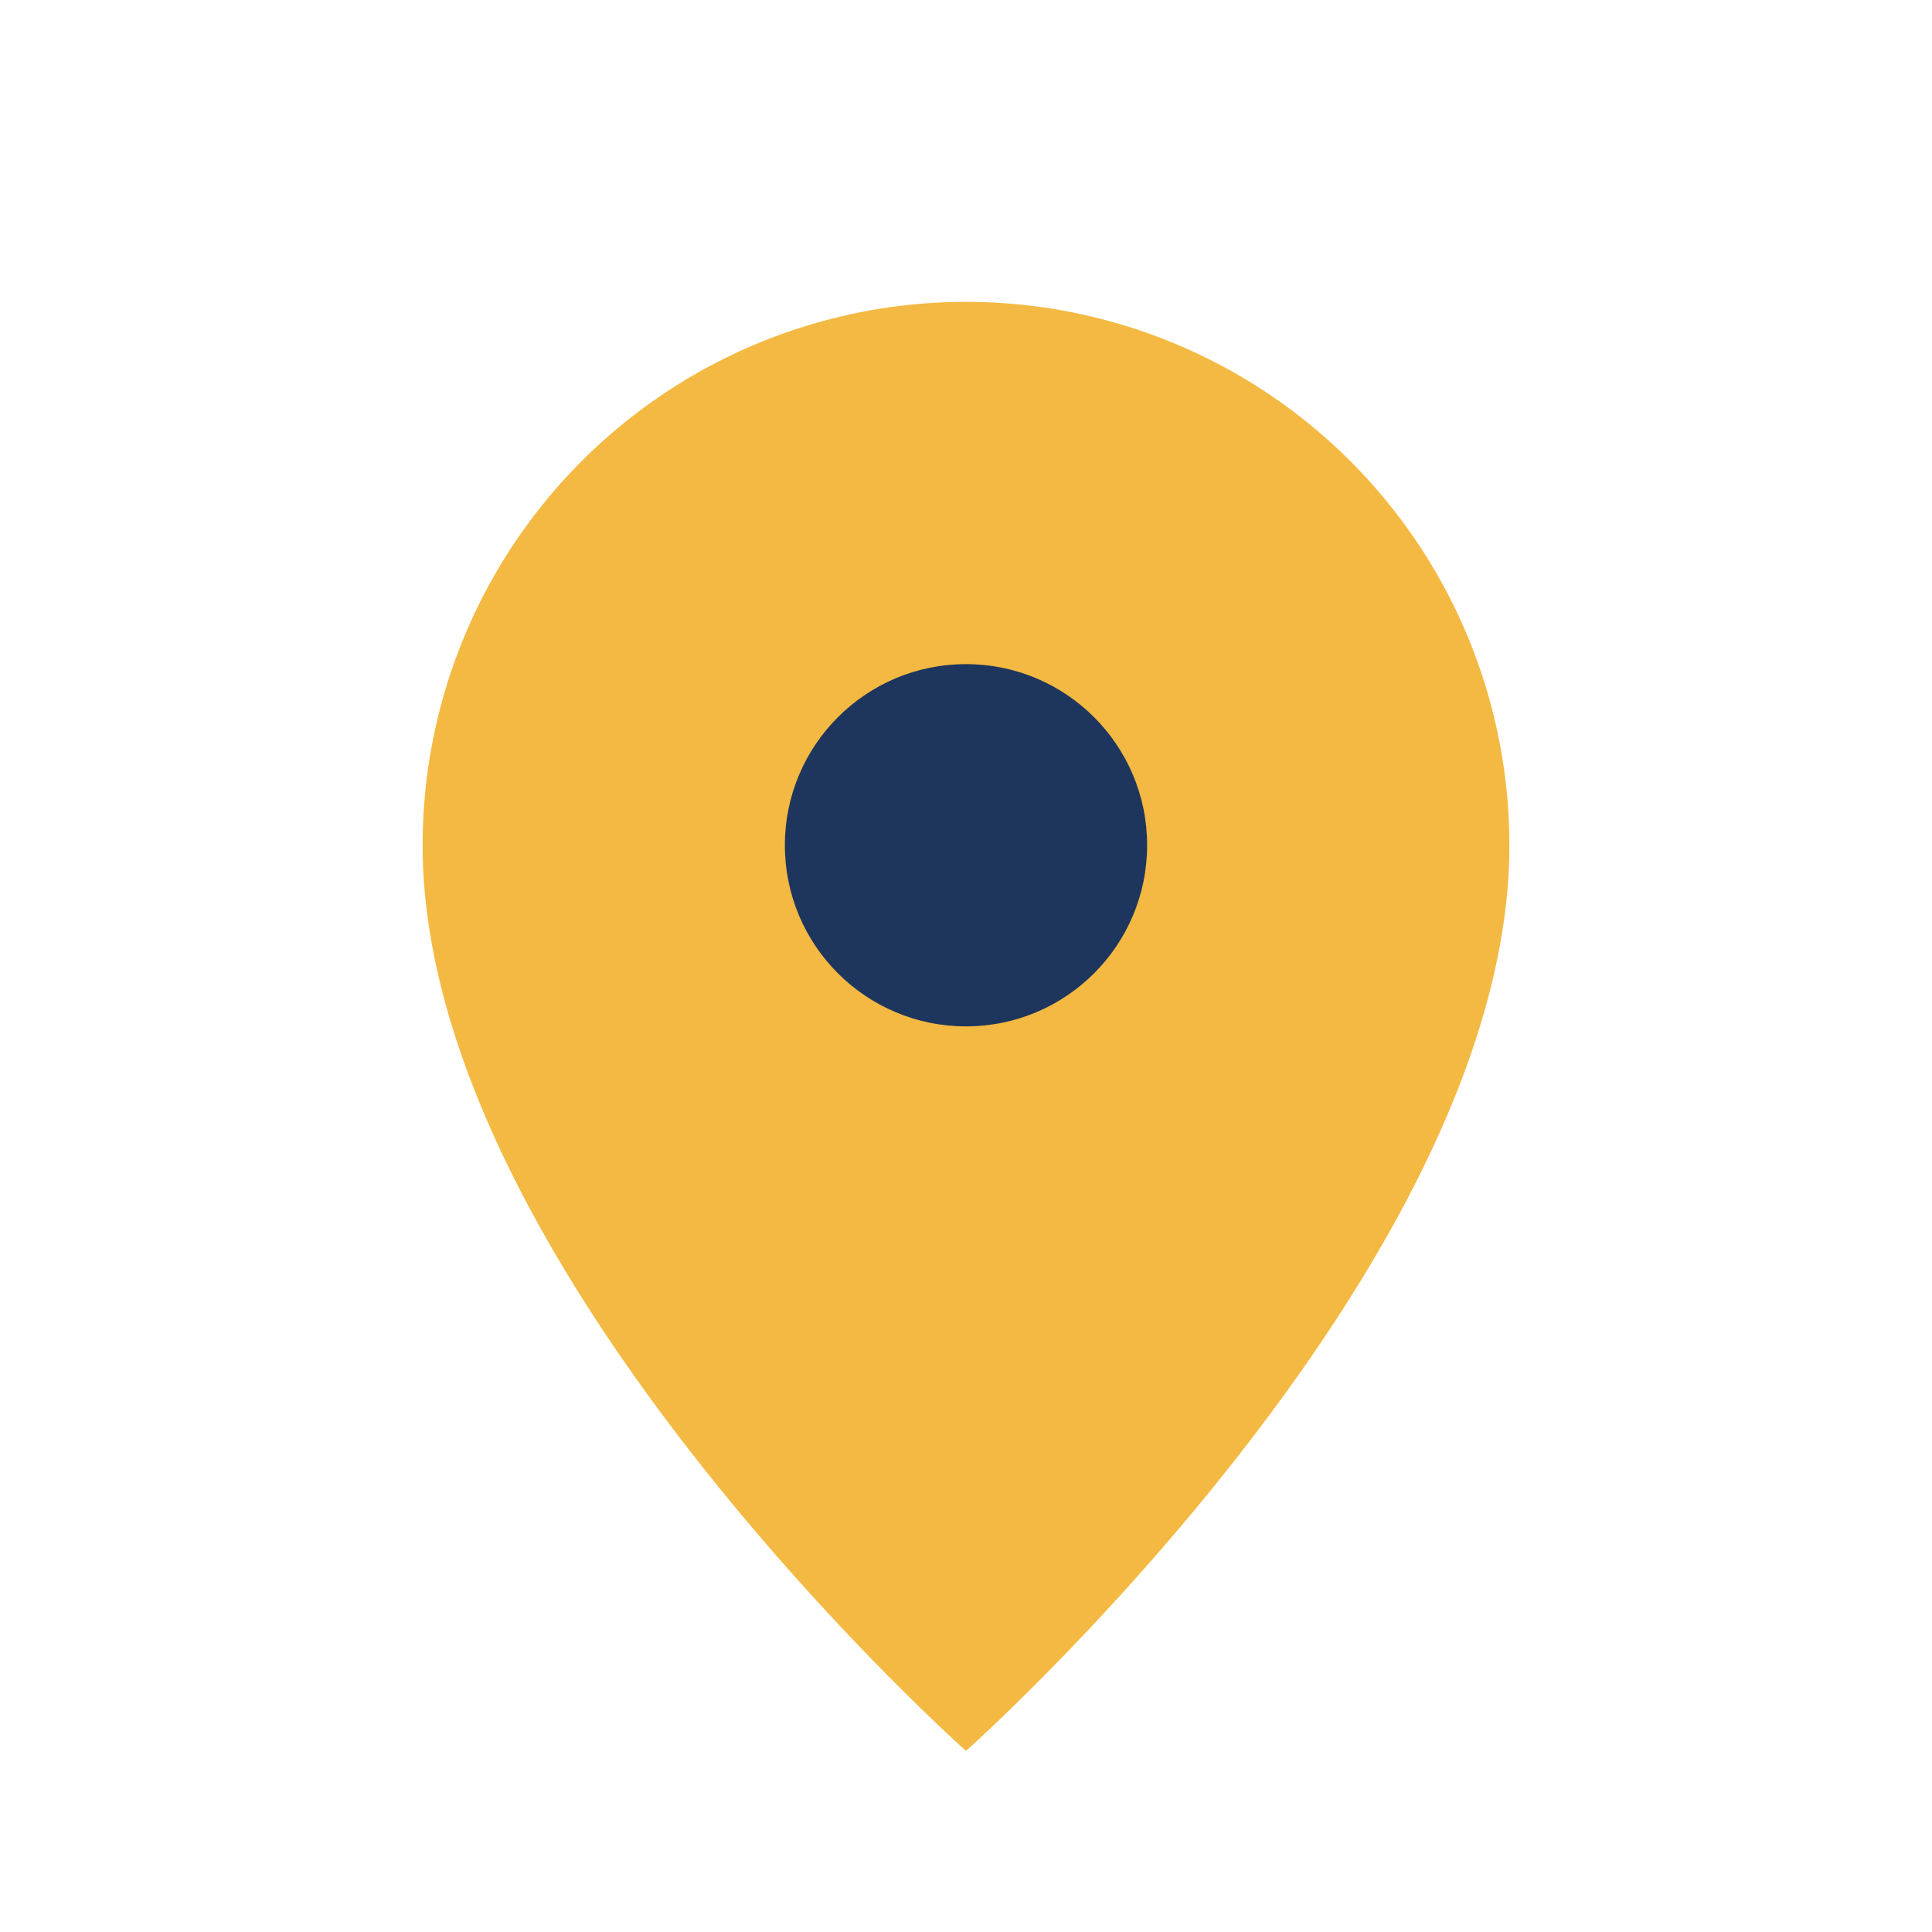
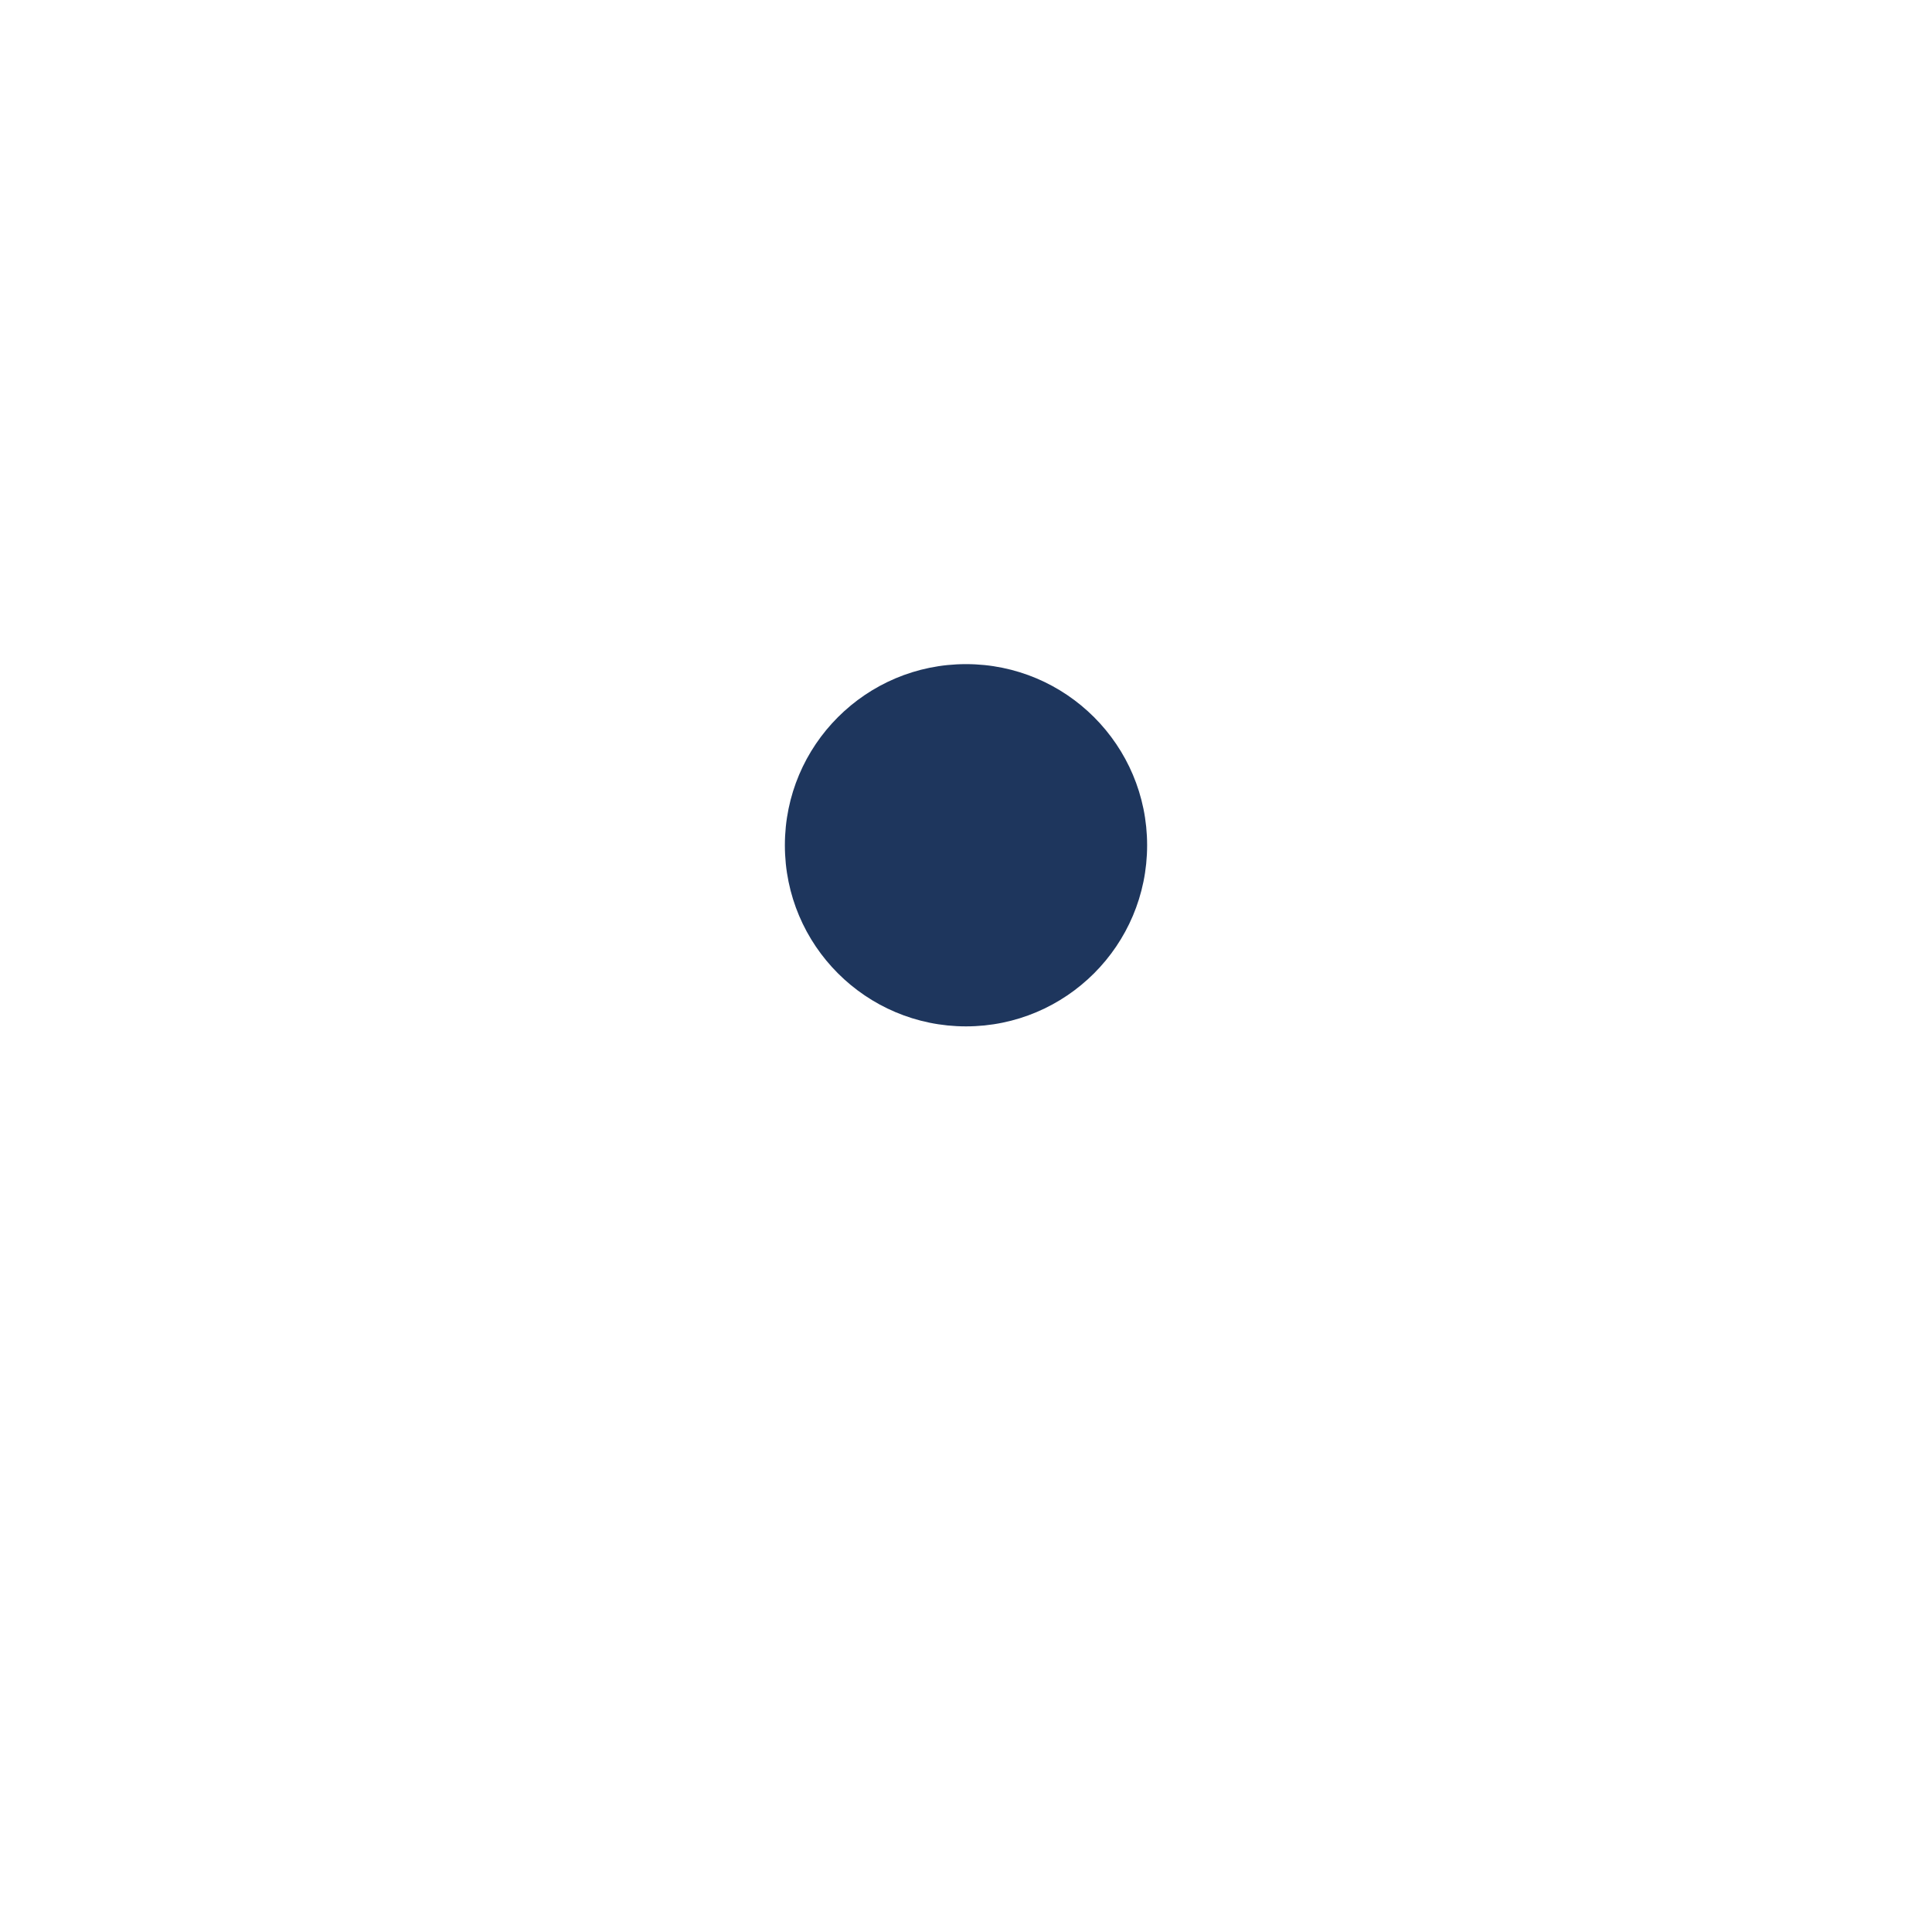
<svg xmlns="http://www.w3.org/2000/svg" width="32" height="32" viewBox="0 0 32 32">
-   <path d="M16 29s9-8 9-15A9 9 0 1 0 7 14c0 7 9 15 9 15z" fill="#F4B942" />
  <circle cx="16" cy="14" r="3" fill="#1E365D" />
</svg>